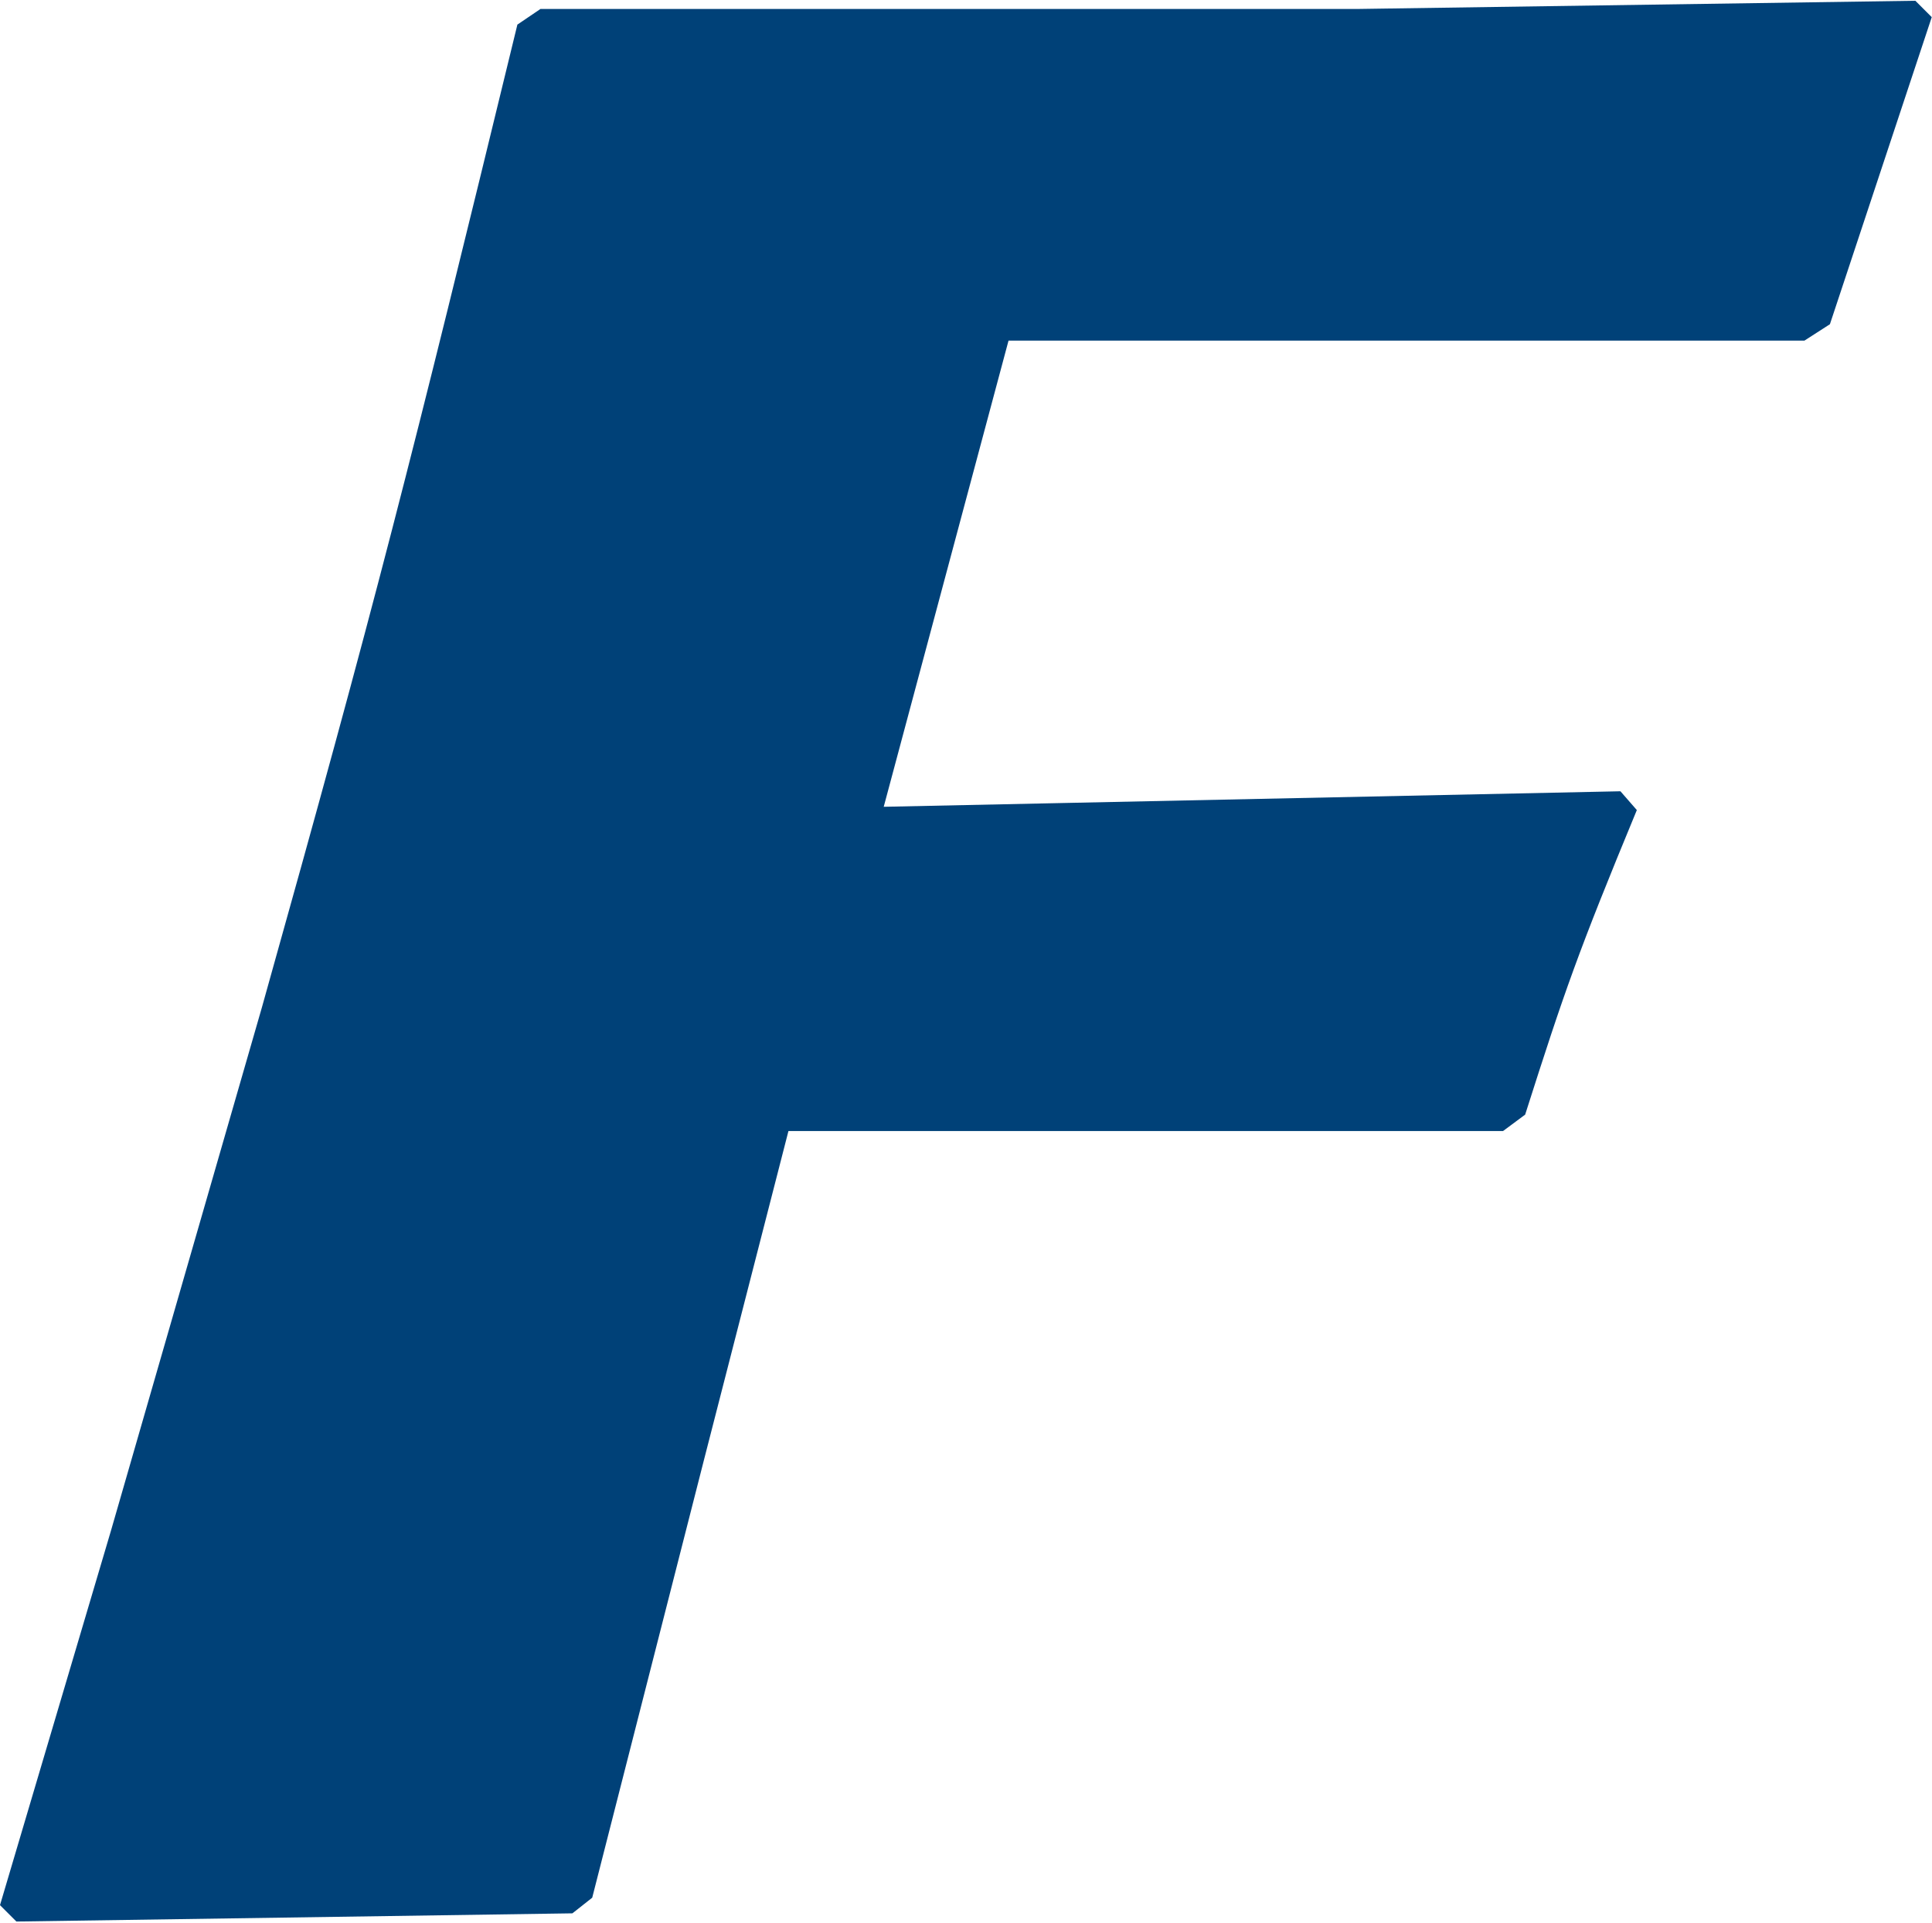
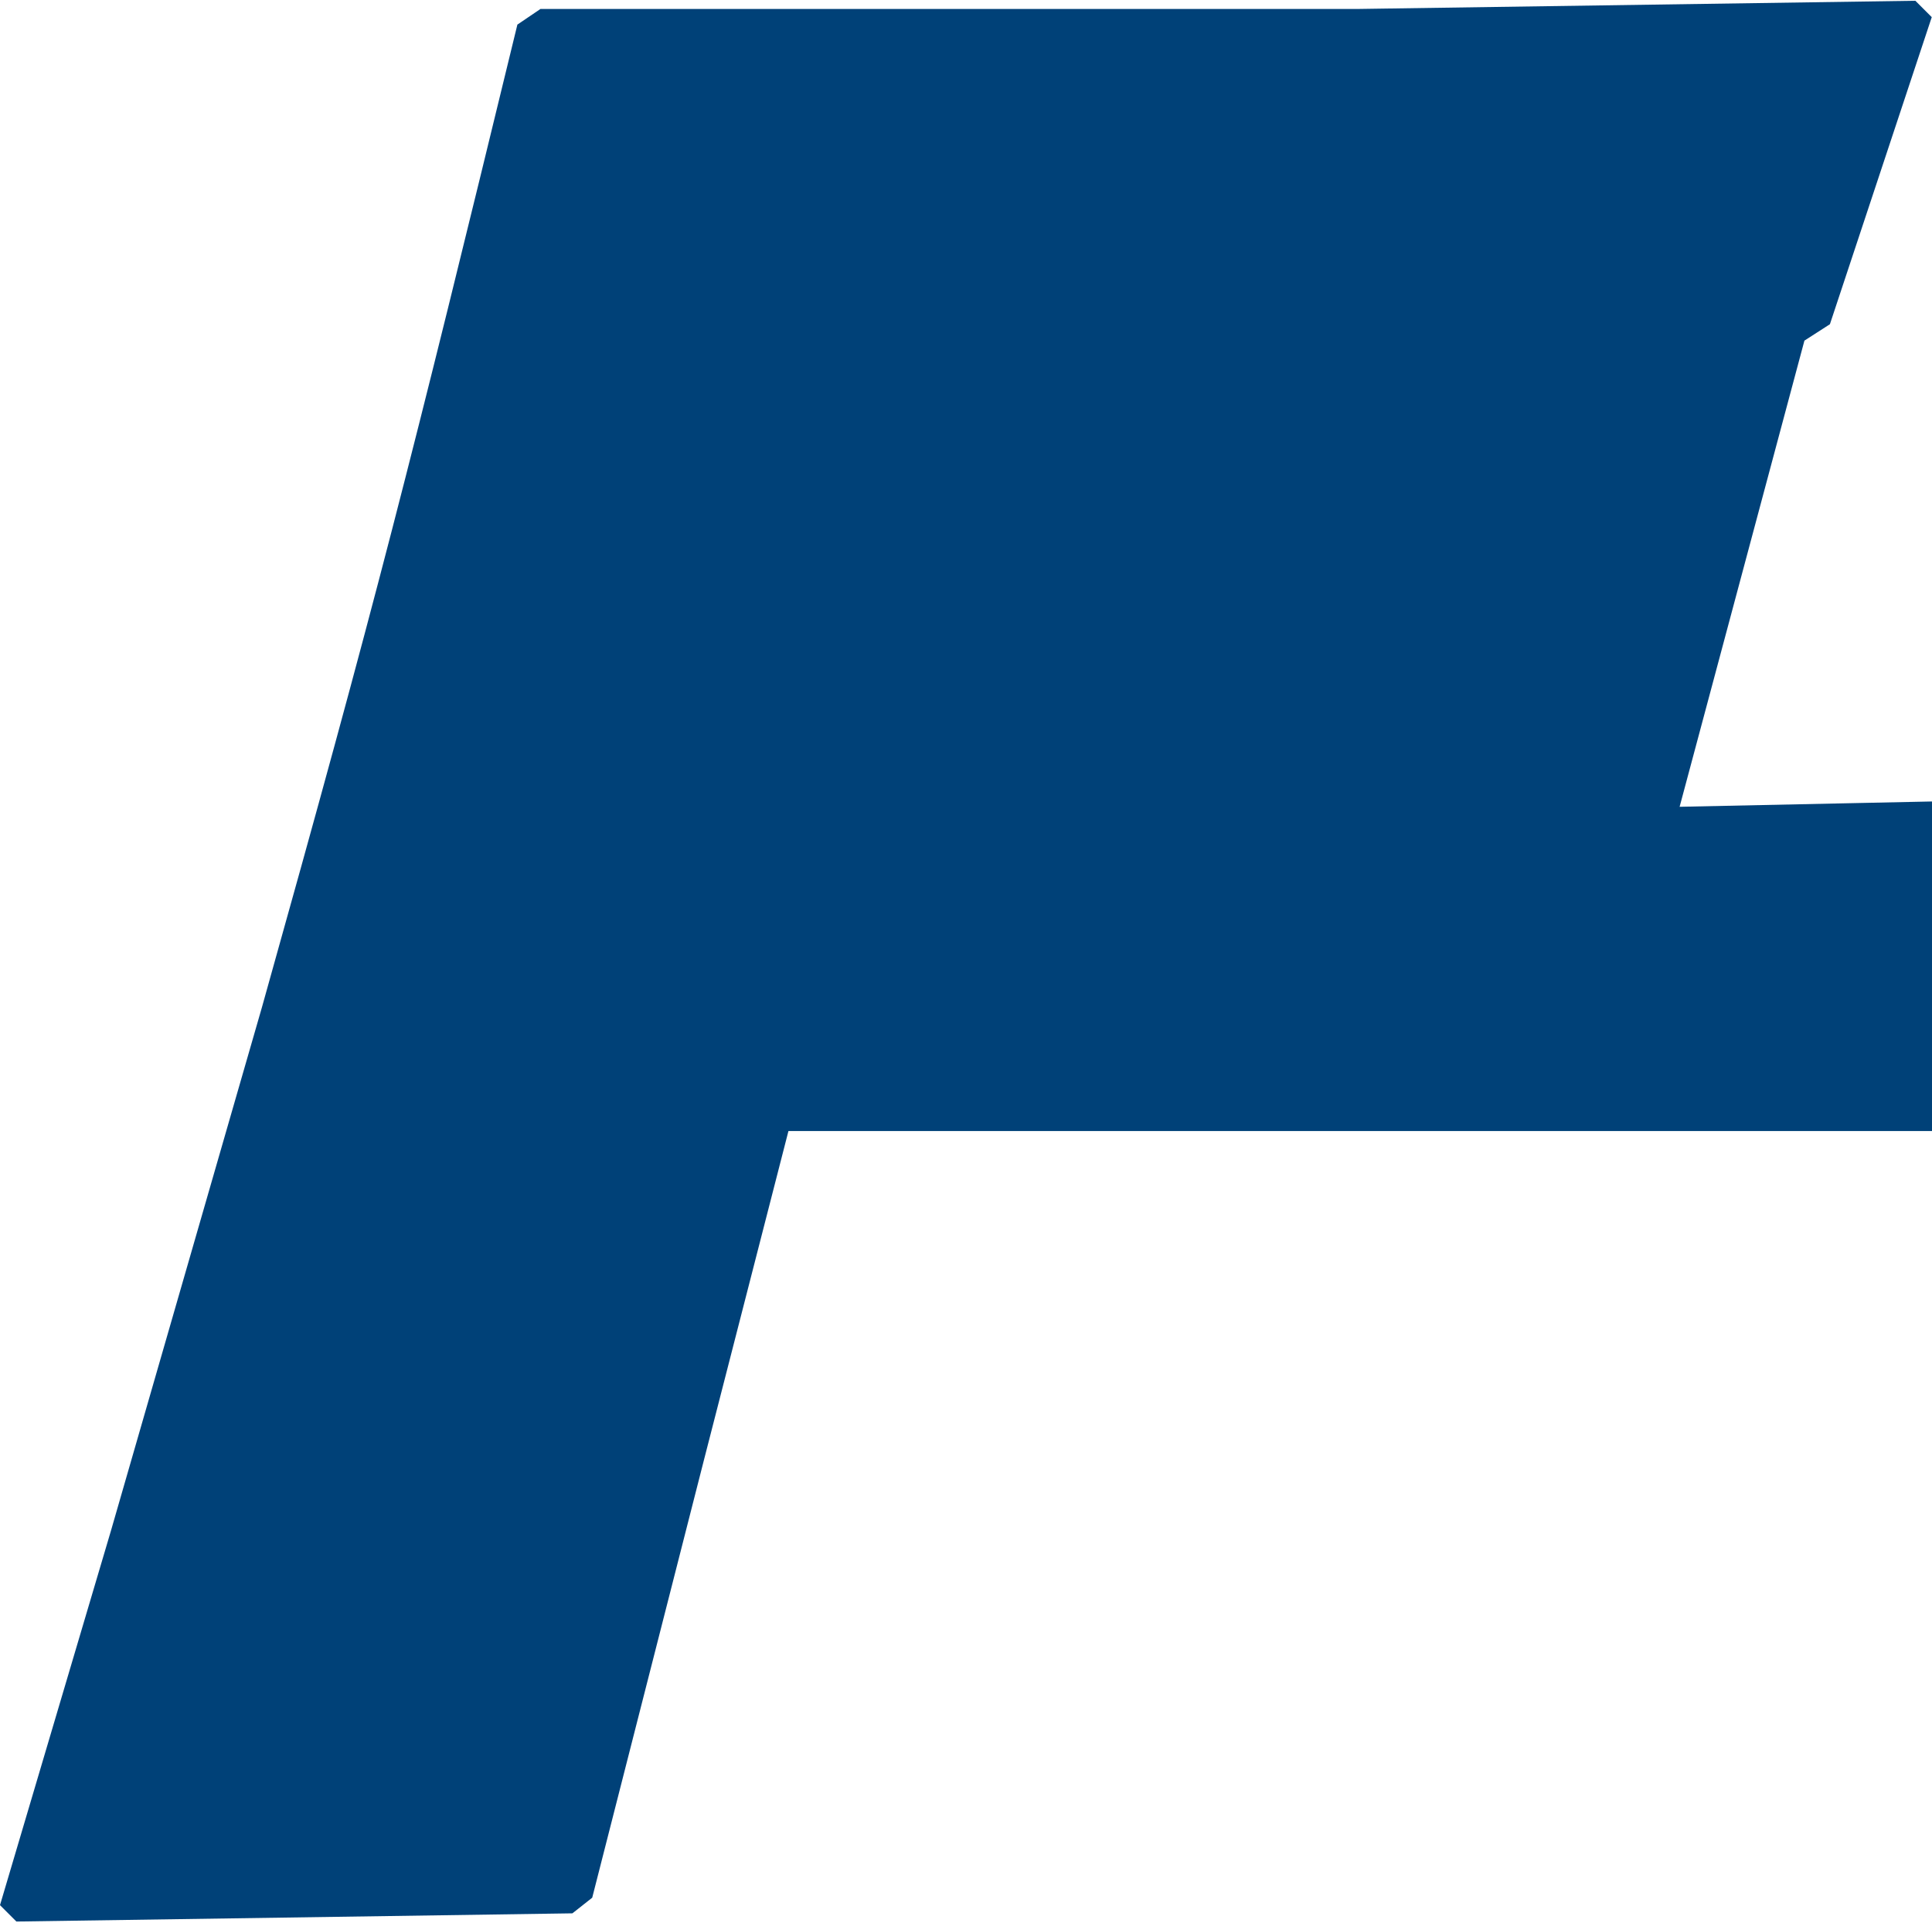
<svg xmlns="http://www.w3.org/2000/svg" version="1.2" viewBox="0 0 1531 1524">
-   <path fill="#004178" fill-rule="evenodd" d="m557.8 1157.4-88.5 346.8-15.7 12.4-440.6 6.5-13-13 87.9-296.7 119.7-415.1C298.1 475.6 324.1 372.8 410 19.5l18.3-12.4h648.2L1517.8.6l13 13-80.7 243.4-20.2 13H799.2l-98.9 369.5 583.8-12.3 13 14.9c-46.8 113.2-57.2 143.2-88.5 241.4l-17.5 13H624.8z" />
+   <path fill="#004178" fill-rule="evenodd" d="m557.8 1157.4-88.5 346.8-15.7 12.4-440.6 6.5-13-13 87.9-296.7 119.7-415.1C298.1 475.6 324.1 372.8 410 19.5l18.3-12.4h648.2L1517.8.6l13 13-80.7 243.4-20.2 13l-98.9 369.5 583.8-12.3 13 14.9c-46.8 113.2-57.2 143.2-88.5 241.4l-17.5 13H624.8z" />
</svg>